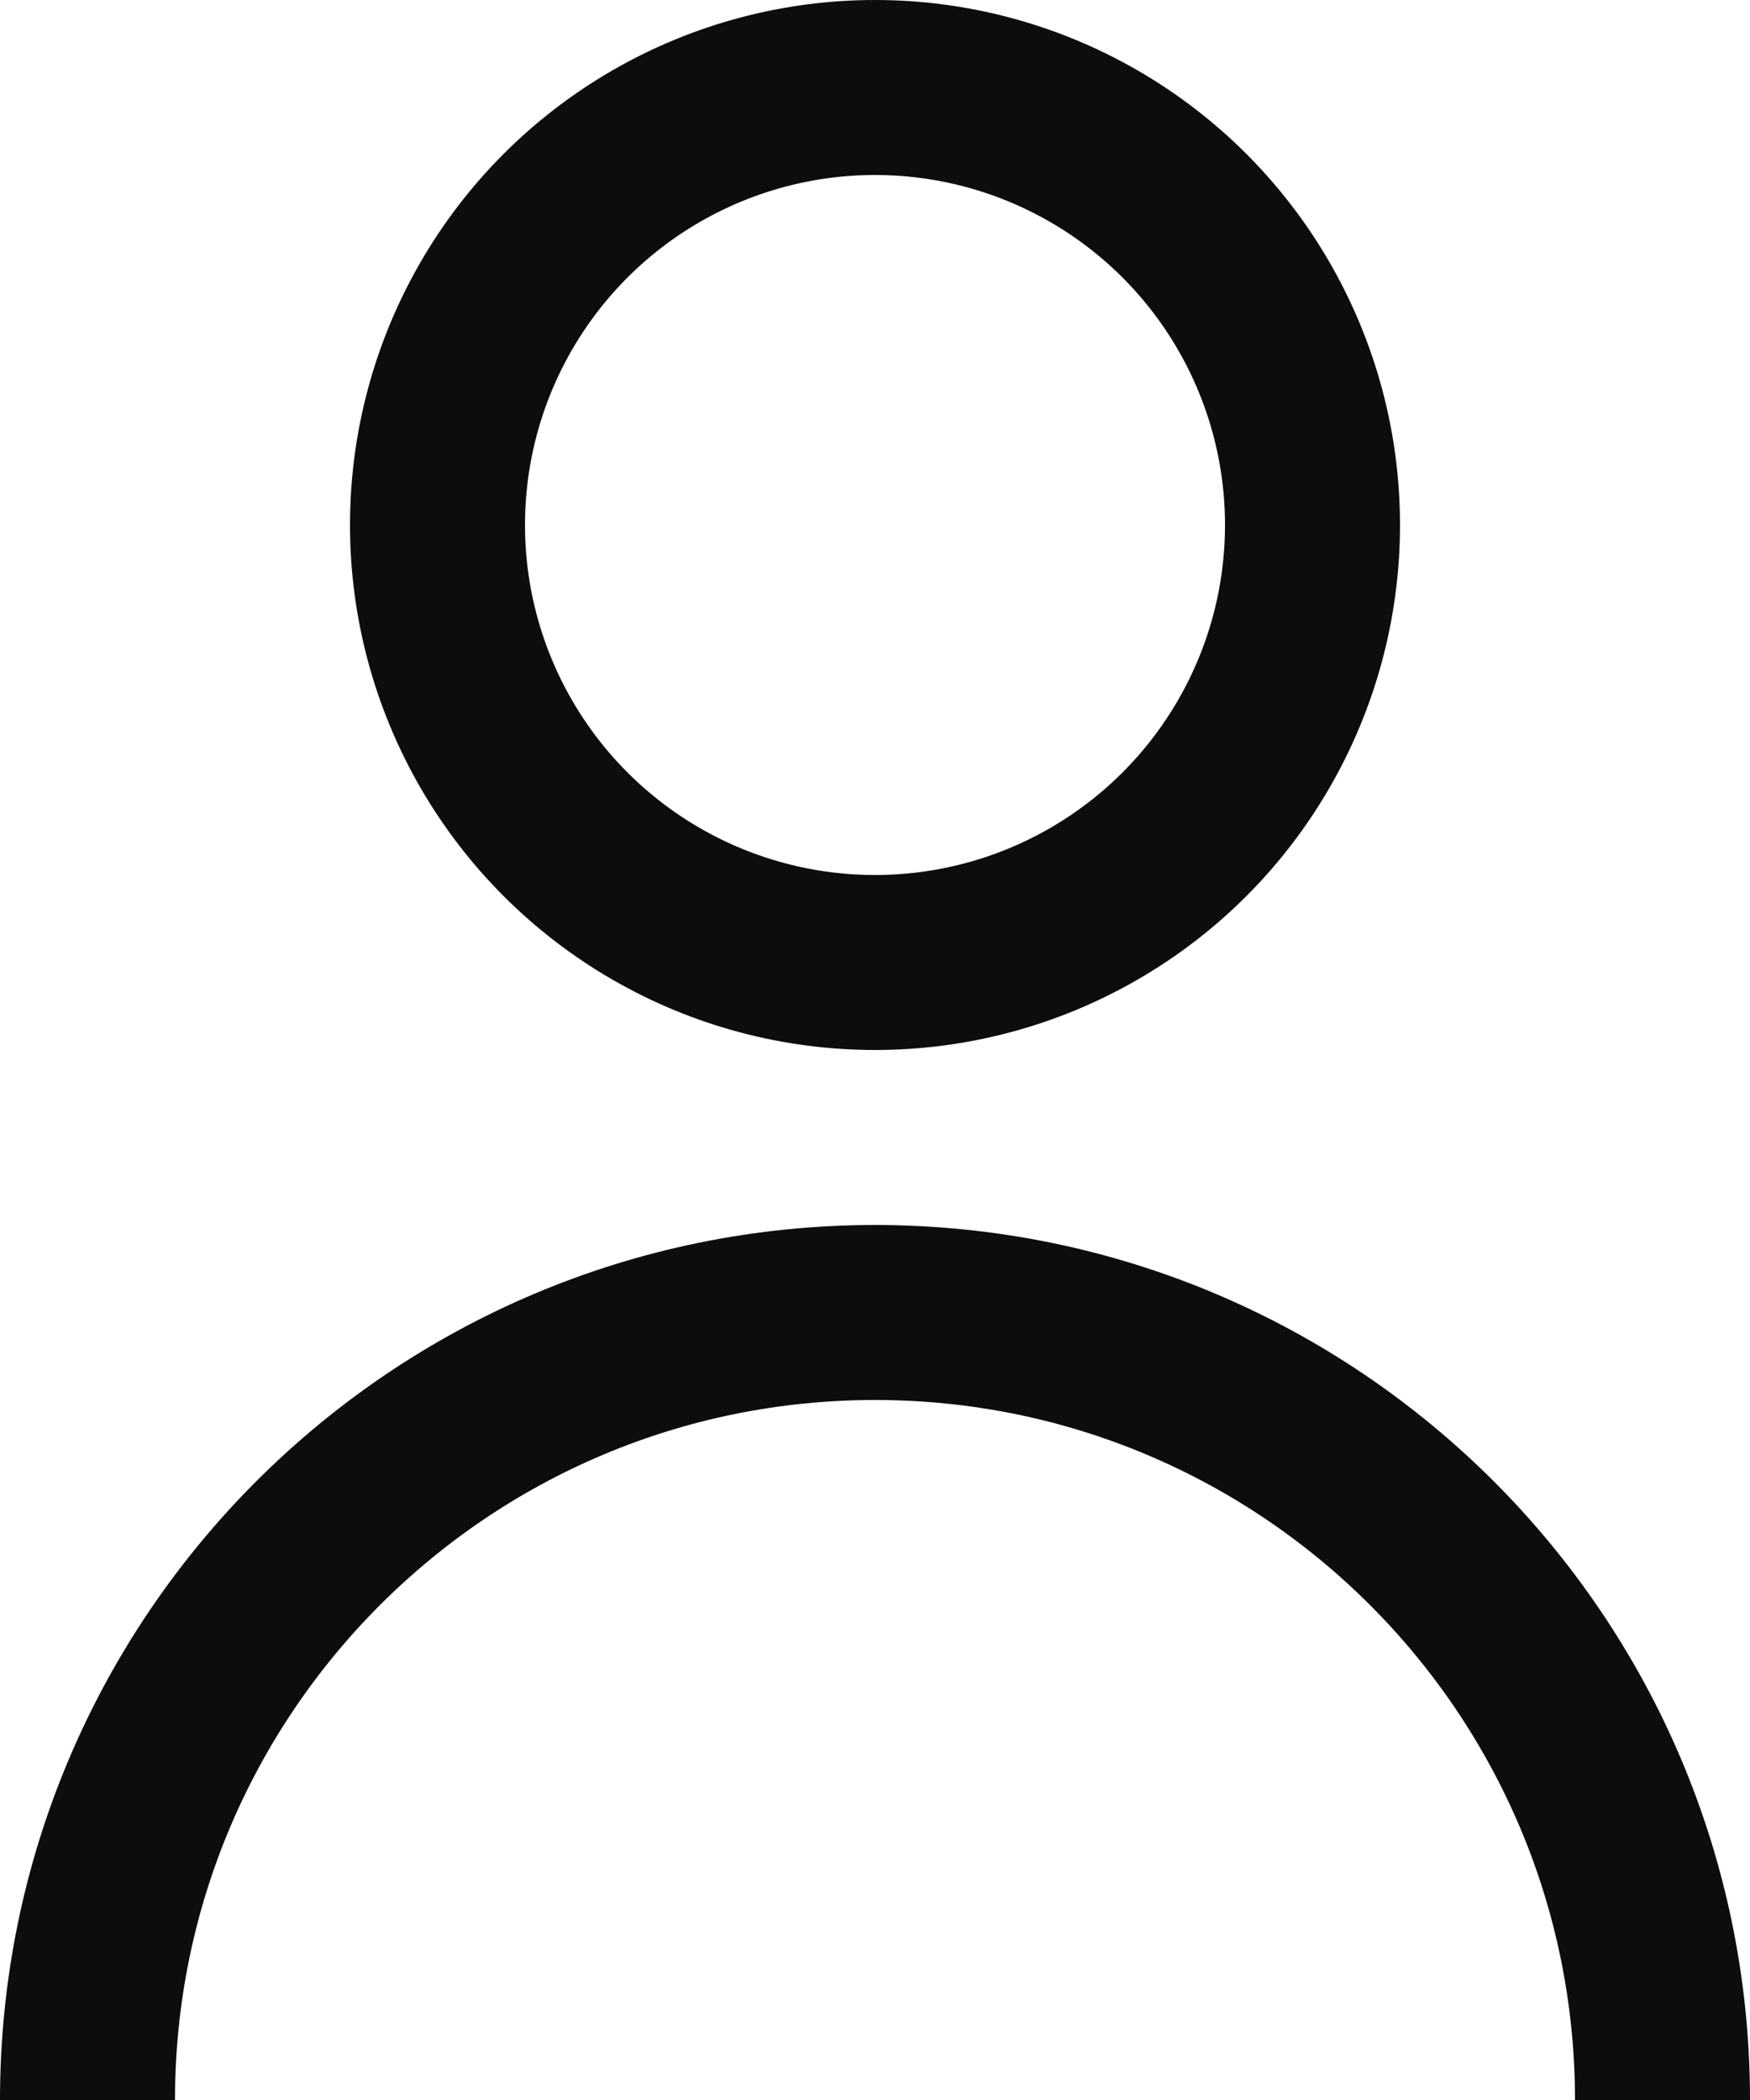
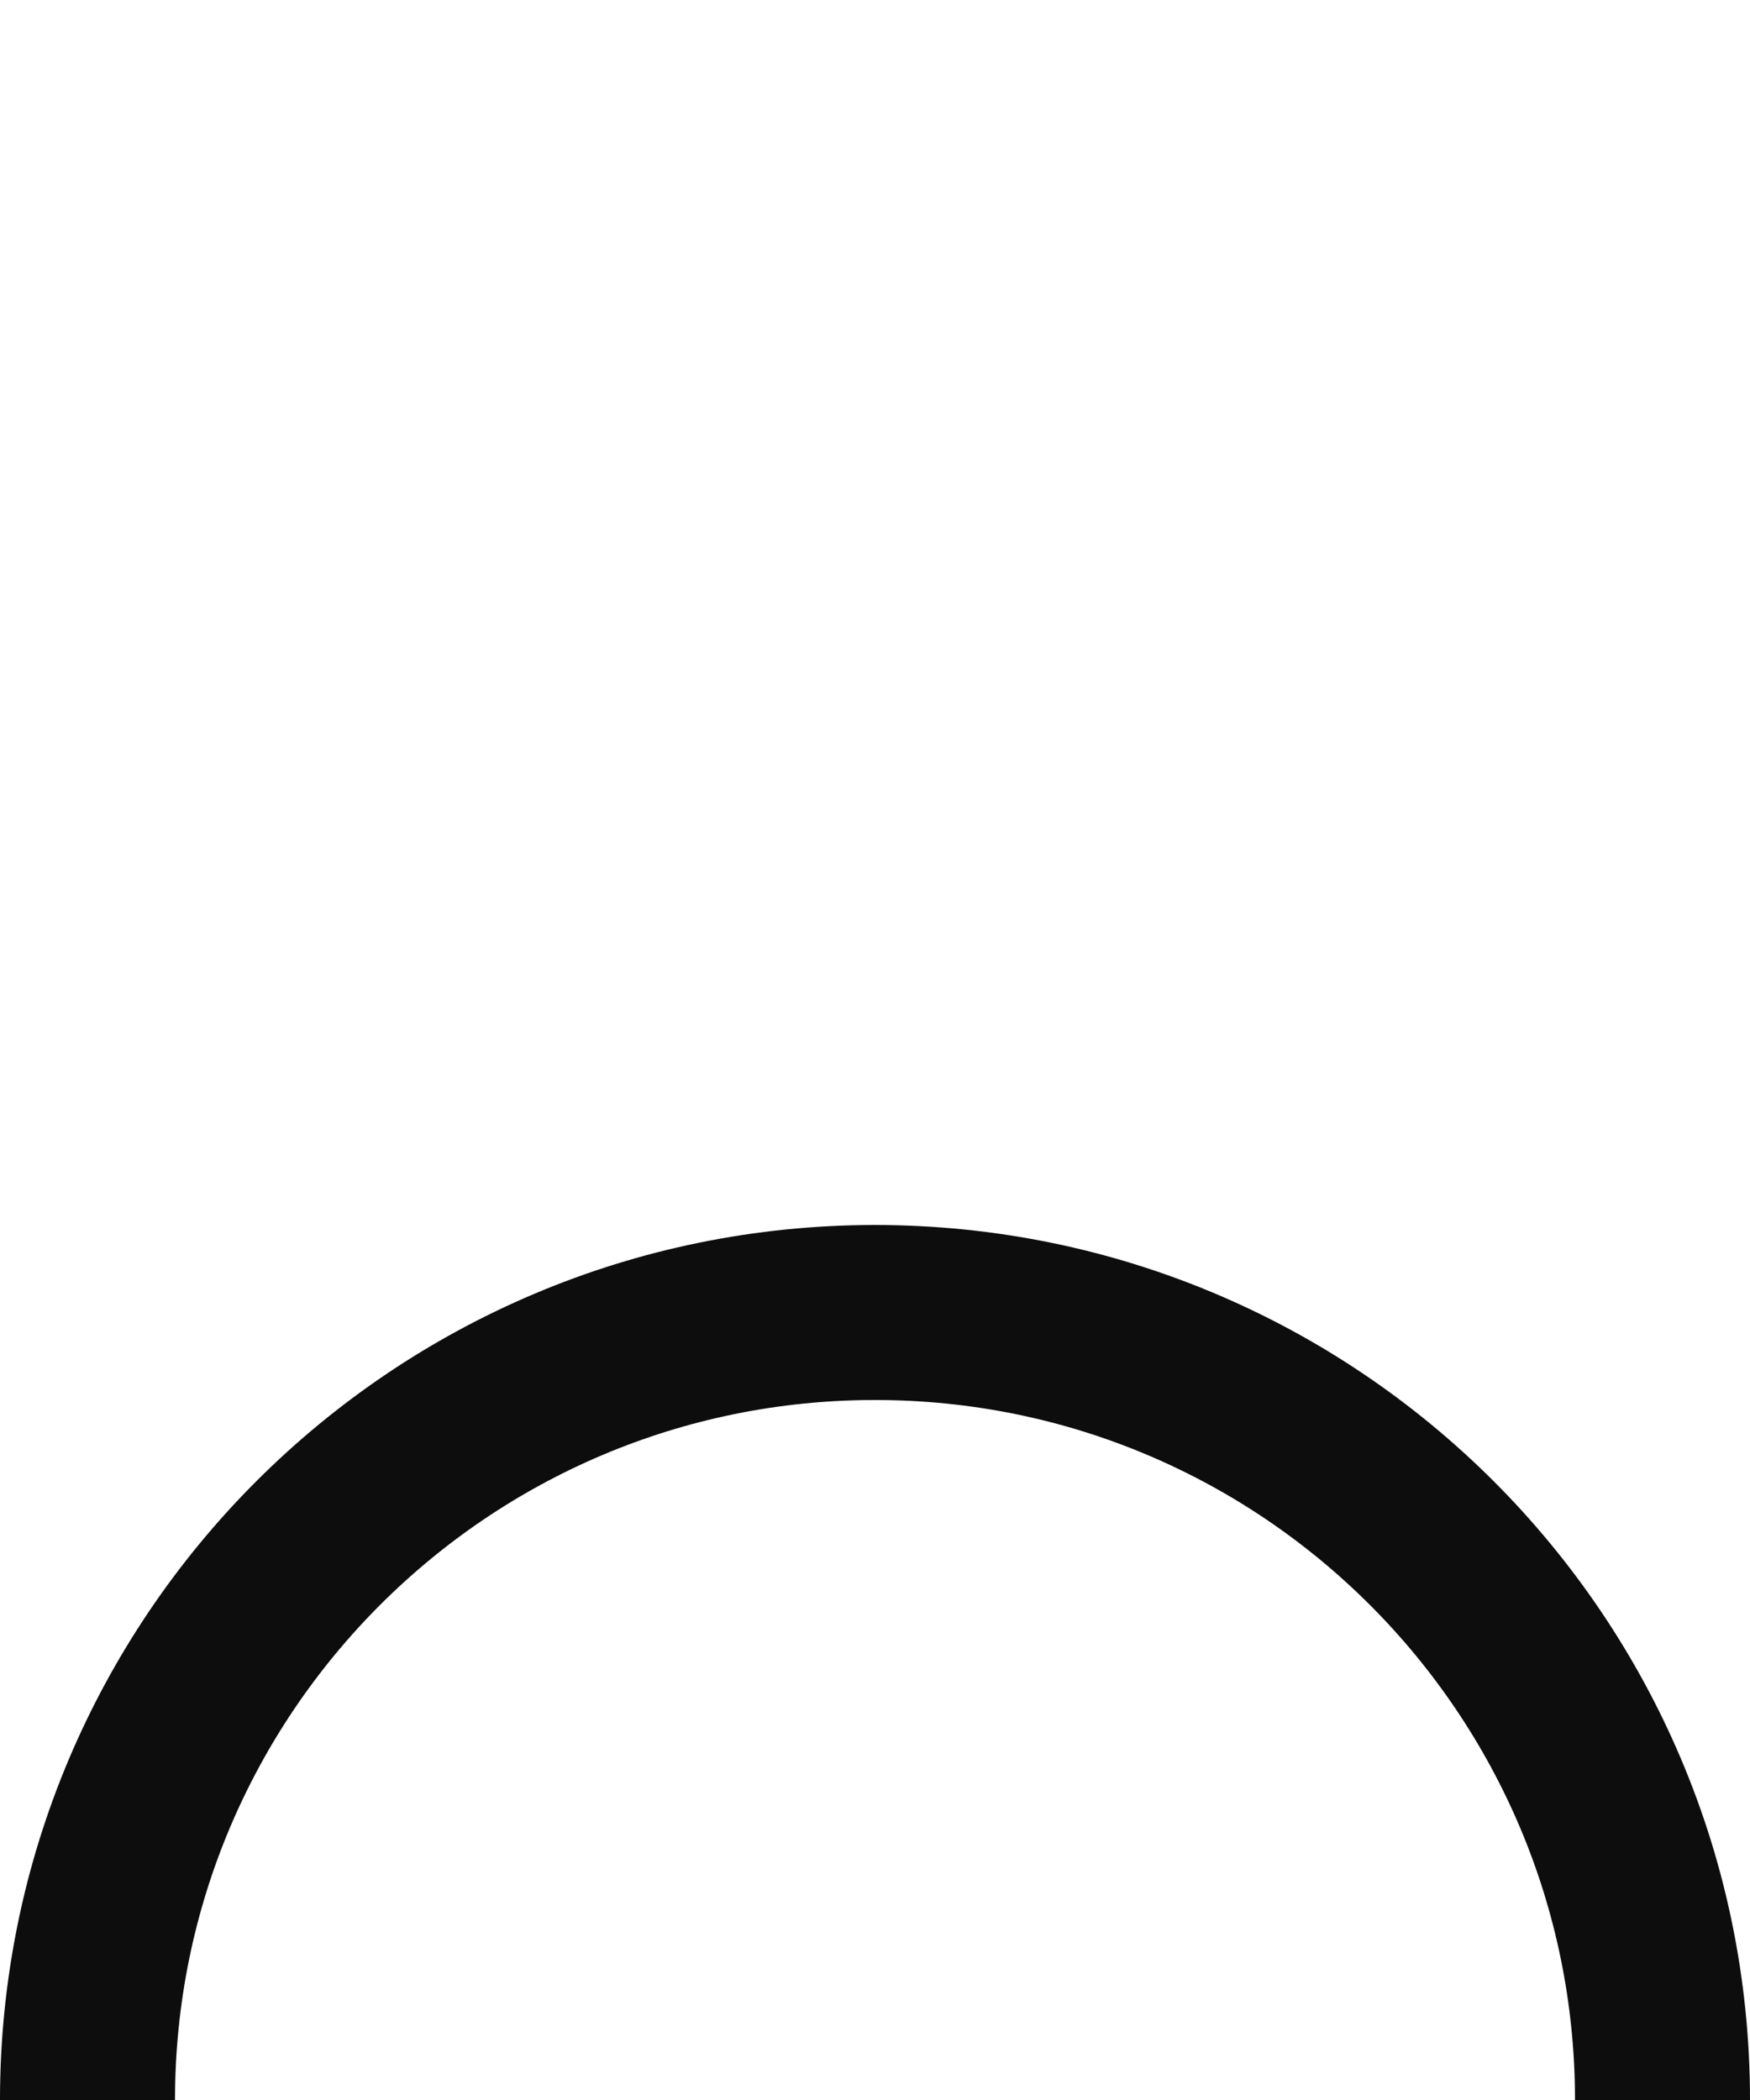
<svg xmlns="http://www.w3.org/2000/svg" width="20px" height="24px" viewBox="0 0 20 24" version="1.1">
  <title>icn-loging</title>
  <desc>Created with Sketch.</desc>
  <g id="Symbols" stroke="none" stroke-width="1" fill="none" fill-rule="evenodd">
    <g id="nvg-bar/desk" transform="translate(-1768, -74)" stroke="#0D0D0D" stroke-width="2">
      <g id="Group-2" transform="translate(1766, 69)">
        <g id="icn/arrow/login/black" transform="translate(0, 5)">
-           <circle id="Oval" cx="12" cy="6" r="5" />
          <path d="M21,24 C21,19.029 16.971,15 12,15 C7.029,15 3,19.029 3,24" id="Path" />
        </g>
      </g>
    </g>
  </g>
</svg>